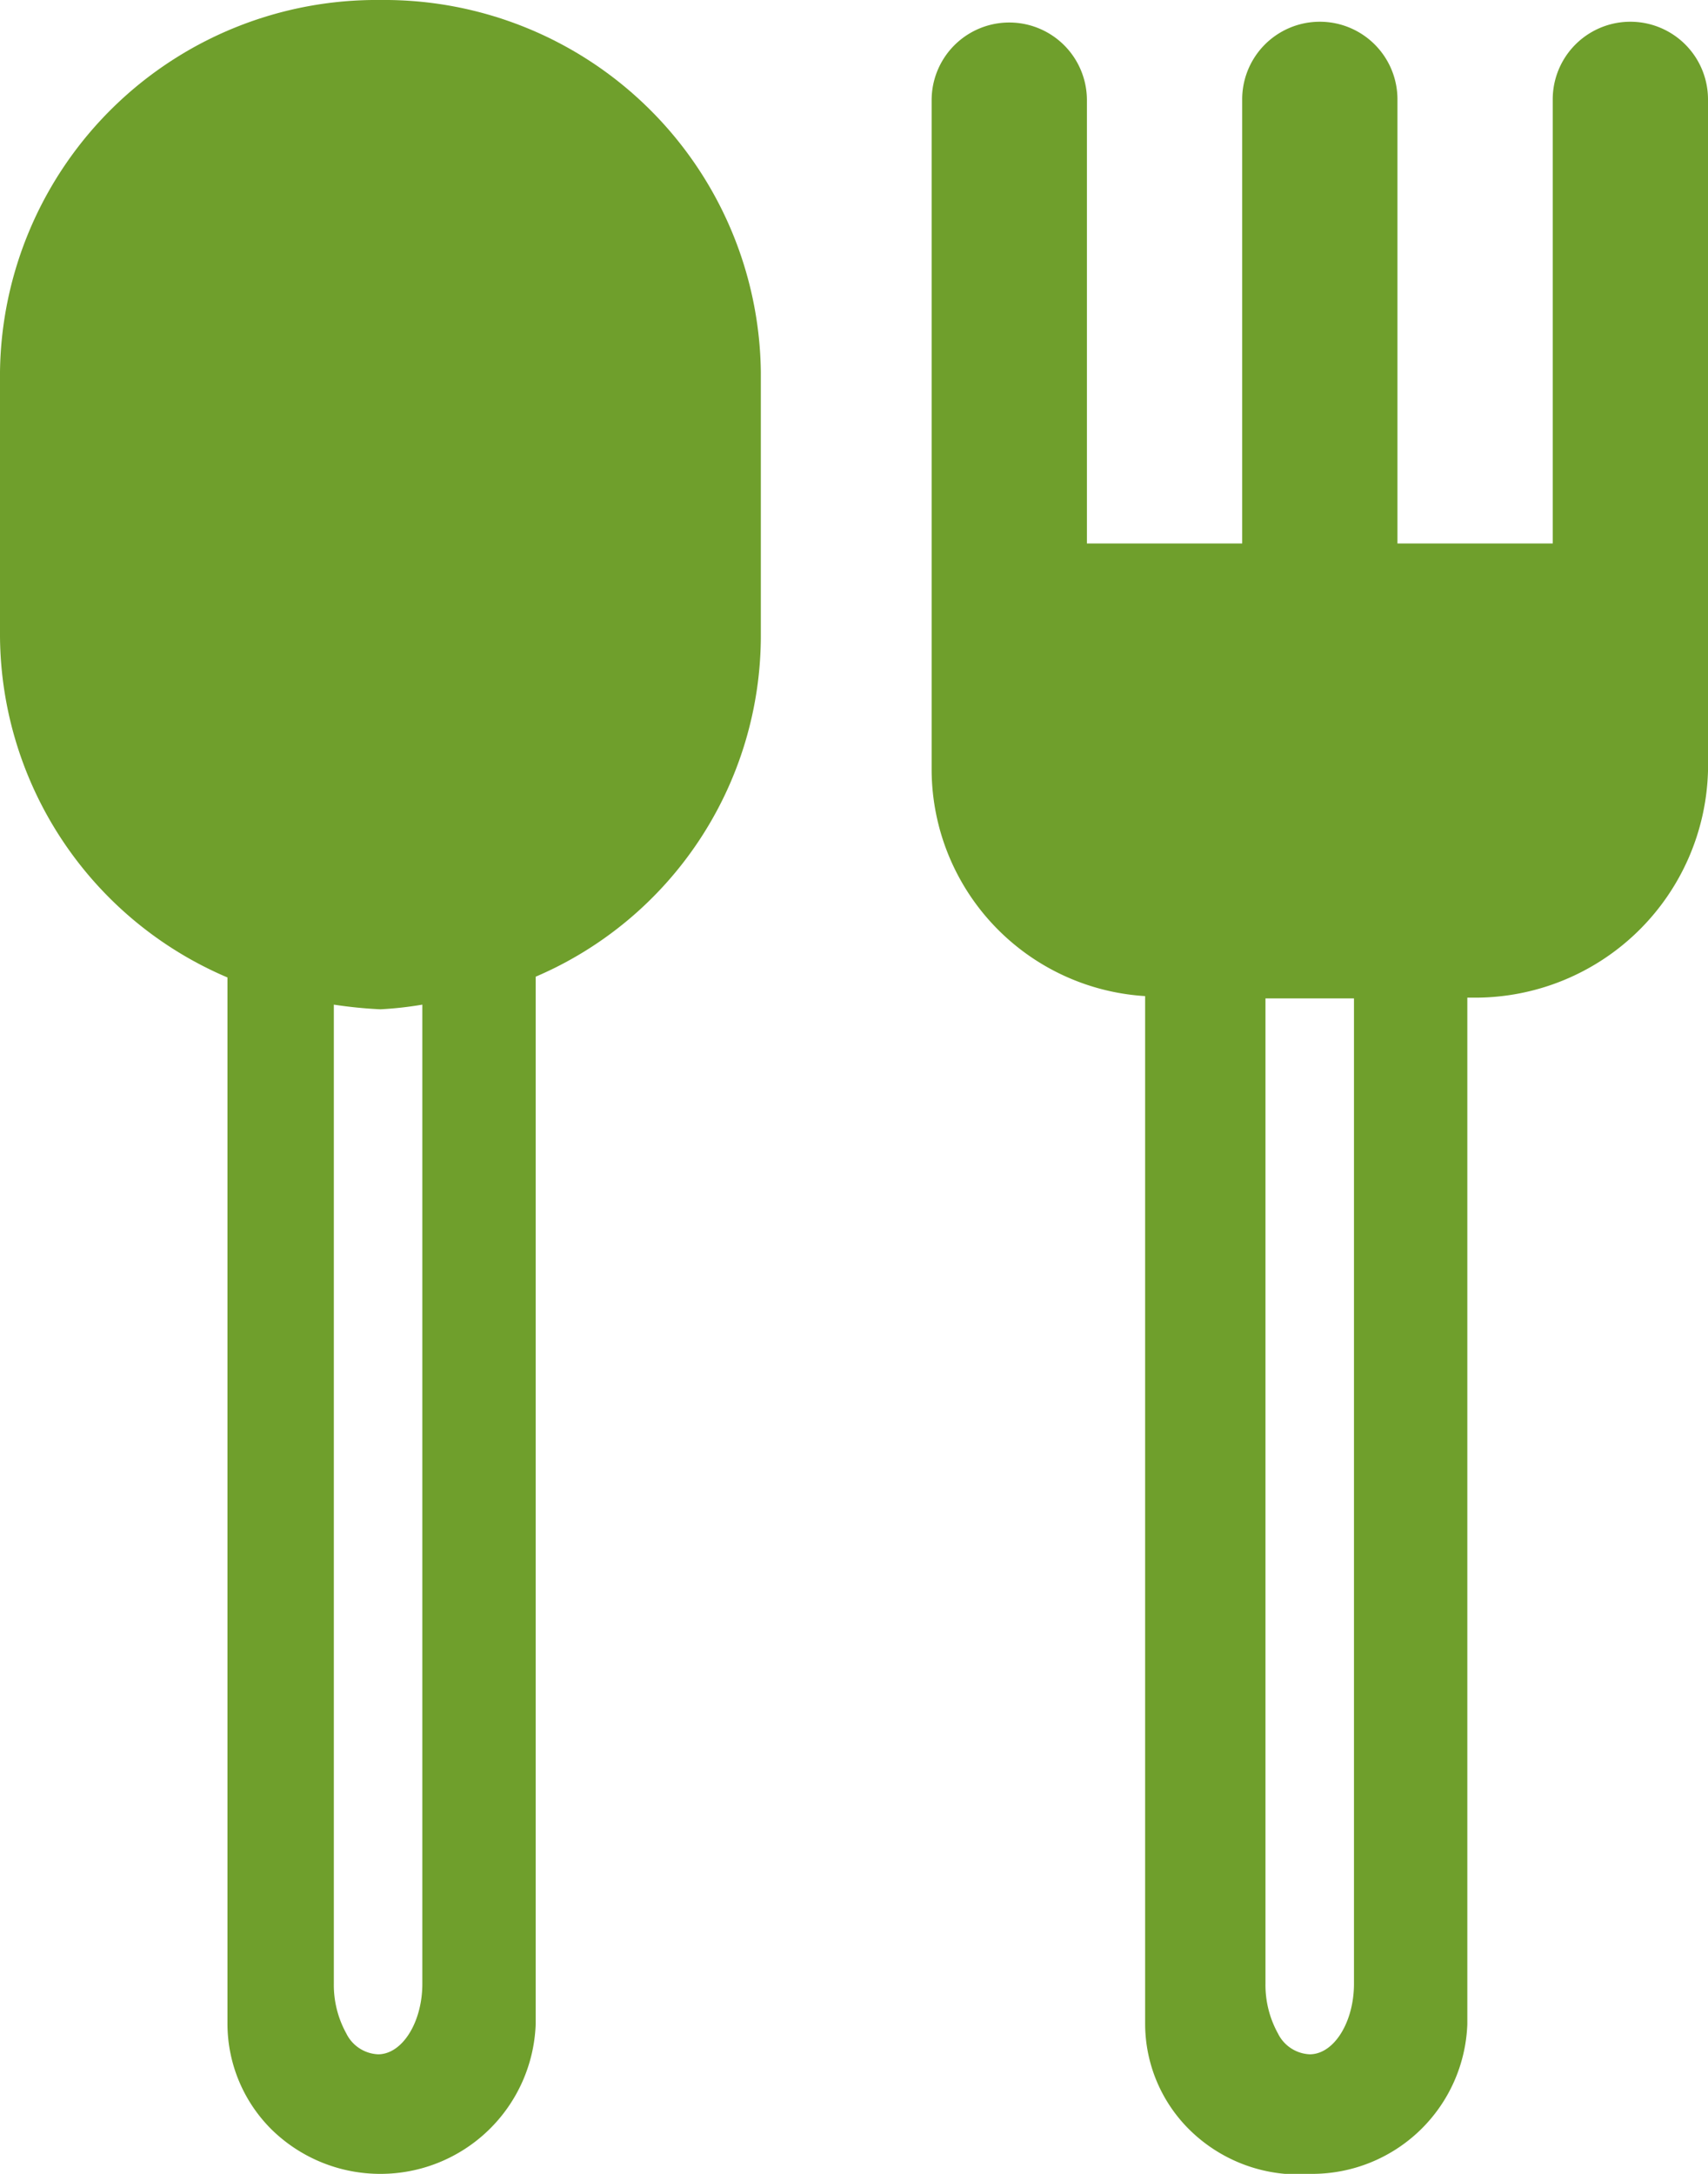
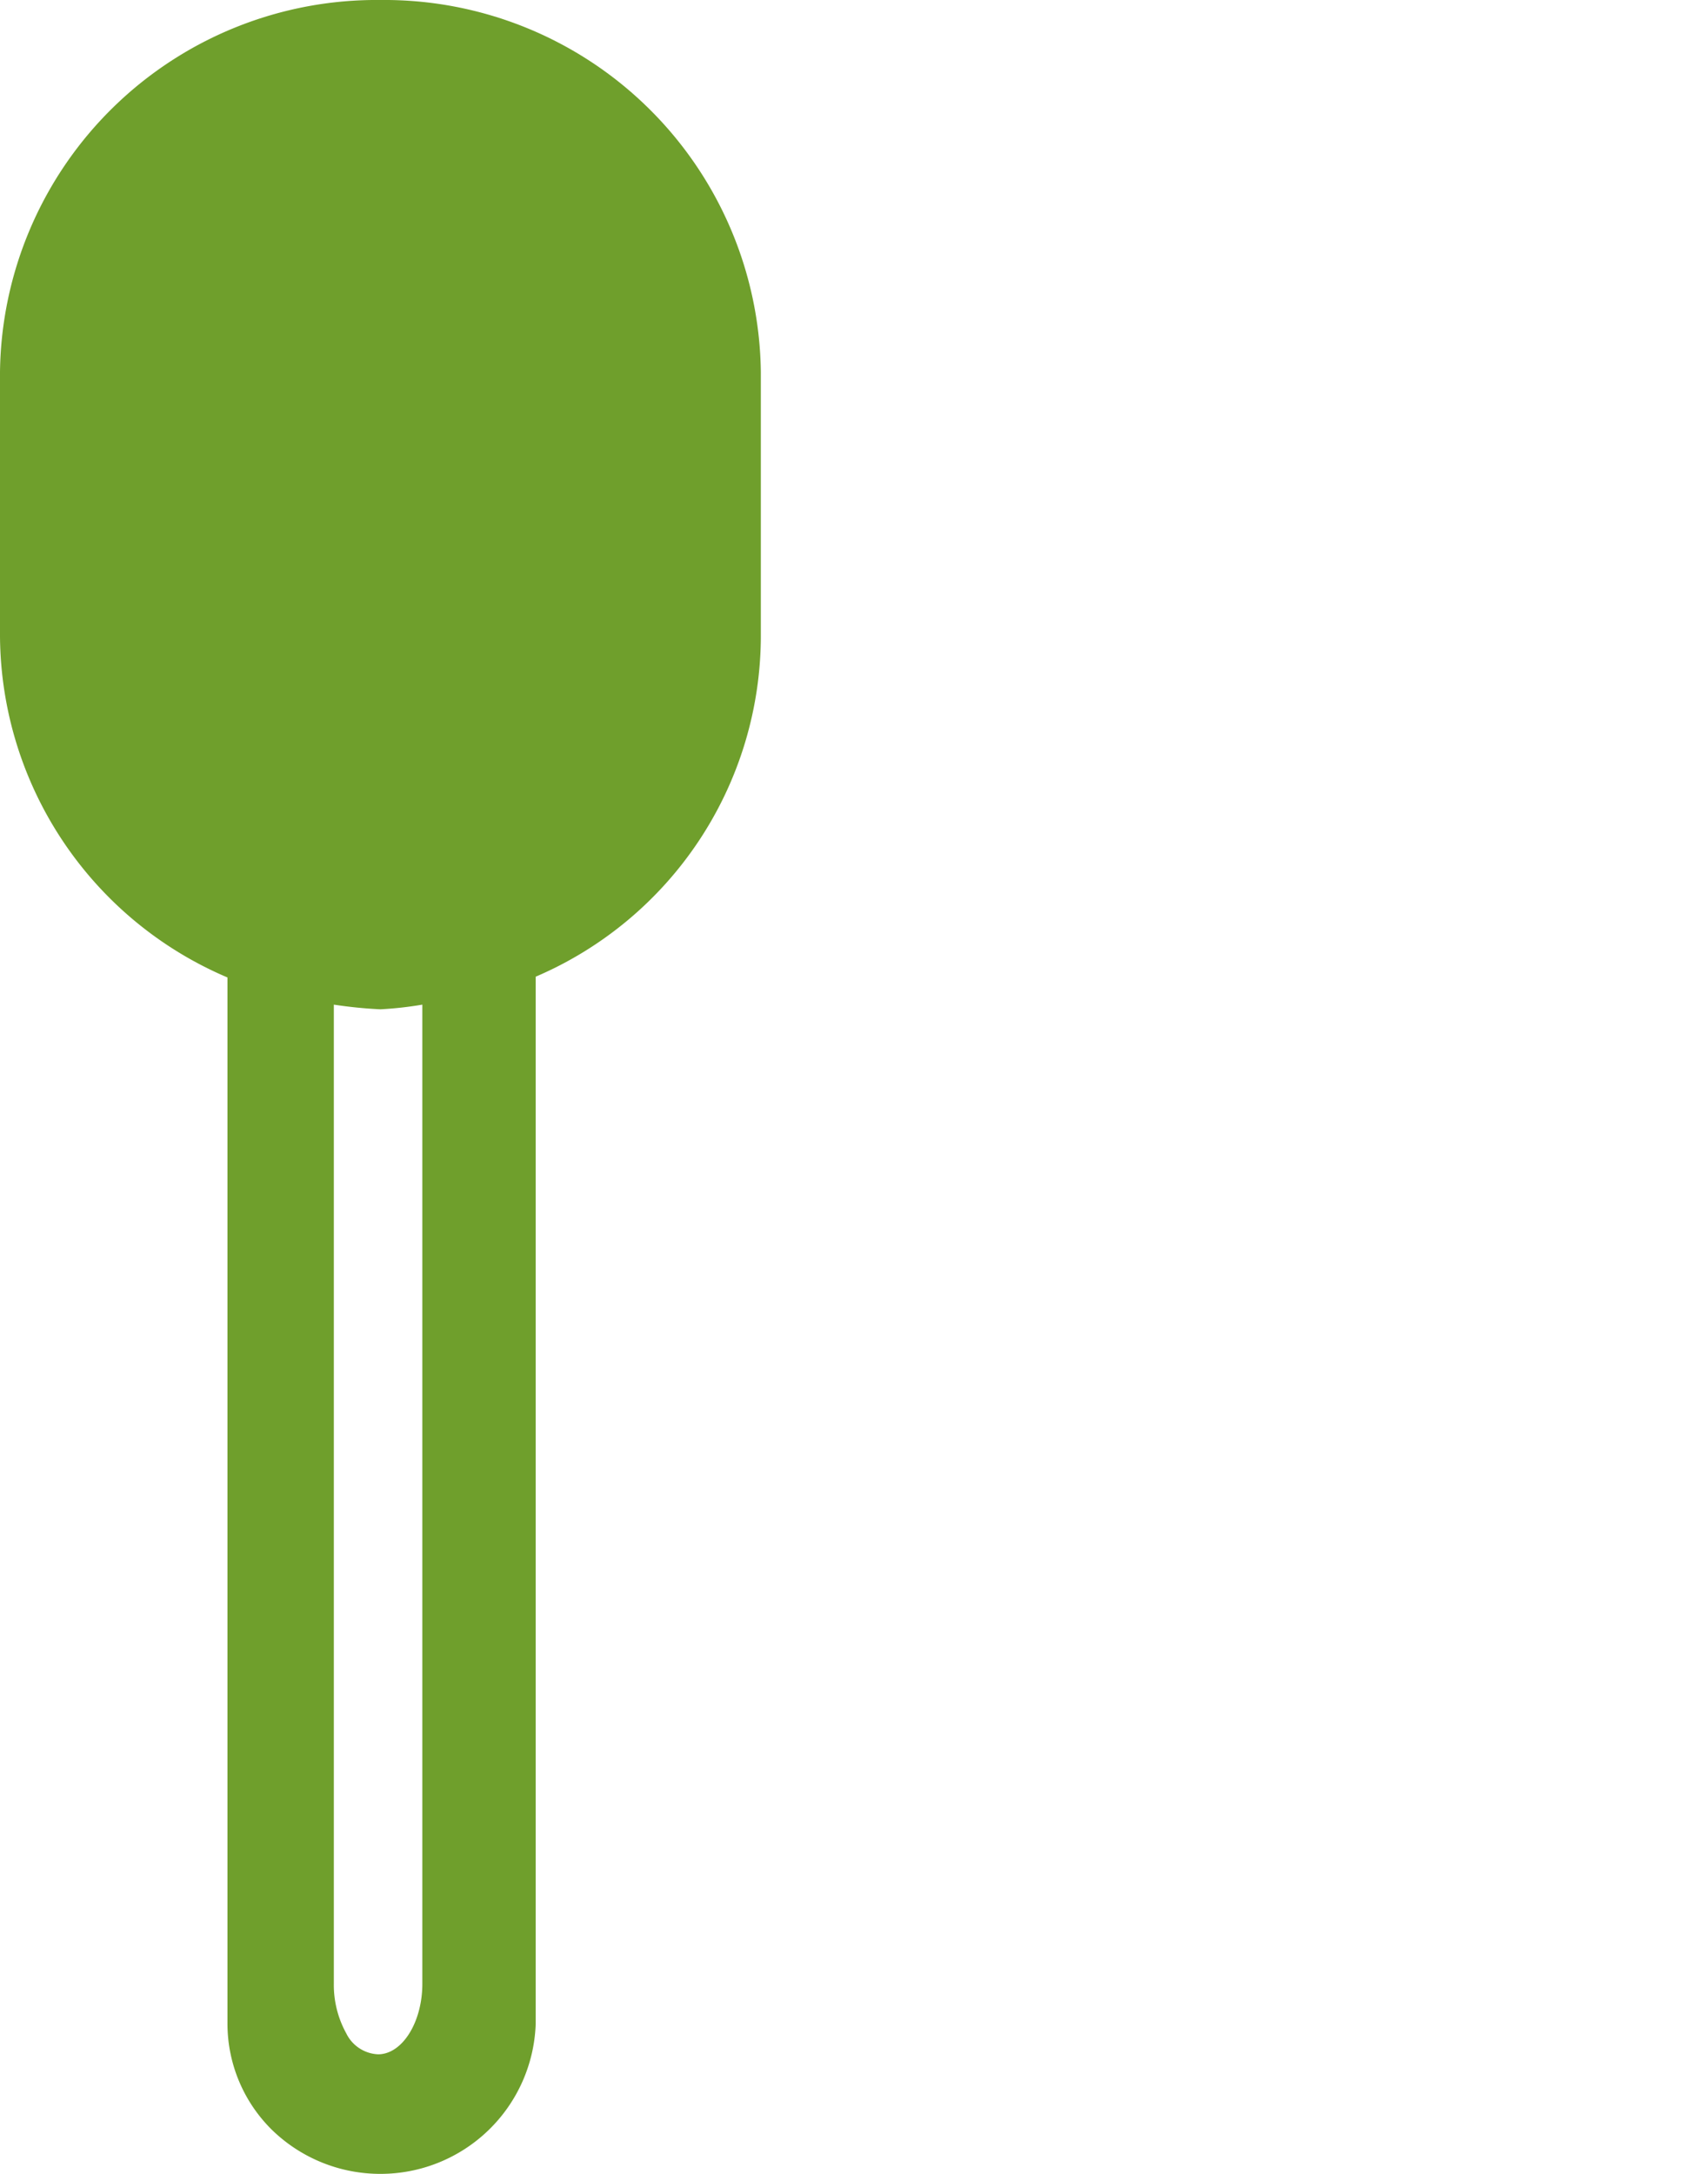
<svg xmlns="http://www.w3.org/2000/svg" viewBox="0 0 22 28">
  <defs>
    <style>
		.cls-1 {
			fill: #6f9f2c;
		}
	</style>
  </defs>
  <path class="cls-1" d="M4.9,0h0A4.85,4.85,0,0,0,0,4.79V8.2a4.81,4.81,0,0,0,2.93,4.39V26.07a1.92,1.92,0,0,0,.58,1.37A2,2,0,0,0,4.9,28h0a2,2,0,0,0,2-1.93V12.58A4.78,4.78,0,0,0,9.8,8.21V4.79A4.85,4.85,0,0,0,4.9,0Zm.54,25.55c0,.5-.26.91-.57.91a.48.48,0,0,1-.41-.27,1.29,1.29,0,0,1-.16-.64V12.94a5.8,5.8,0,0,0,.6.06h0a4.69,4.69,0,0,0,.54-.06Z" />
-   <path class="cls-1" d="M22,8.22V1.28a1,1,0,0,0-2,0V7h-2V1.28a1,1,0,0,0-2,0V7h-2V1.29a1,1,0,0,0-2,0V9.93a2.93,2.93,0,0,0,2.75,2.9V26.07a1.92,1.92,0,0,0,.58,1.37A2,2,0,0,0,16.9,28h0a2,2,0,0,0,2-1.93V12.85H19a3,3,0,0,0,3-2.92C22,9.29,22,8.7,22,8.22ZM17.44,25.55c0,.5-.26.91-.57.91a.48.48,0,0,1-.41-.27,1.29,1.29,0,0,1-.16-.64V12.86h1.14Z" />
</svg>